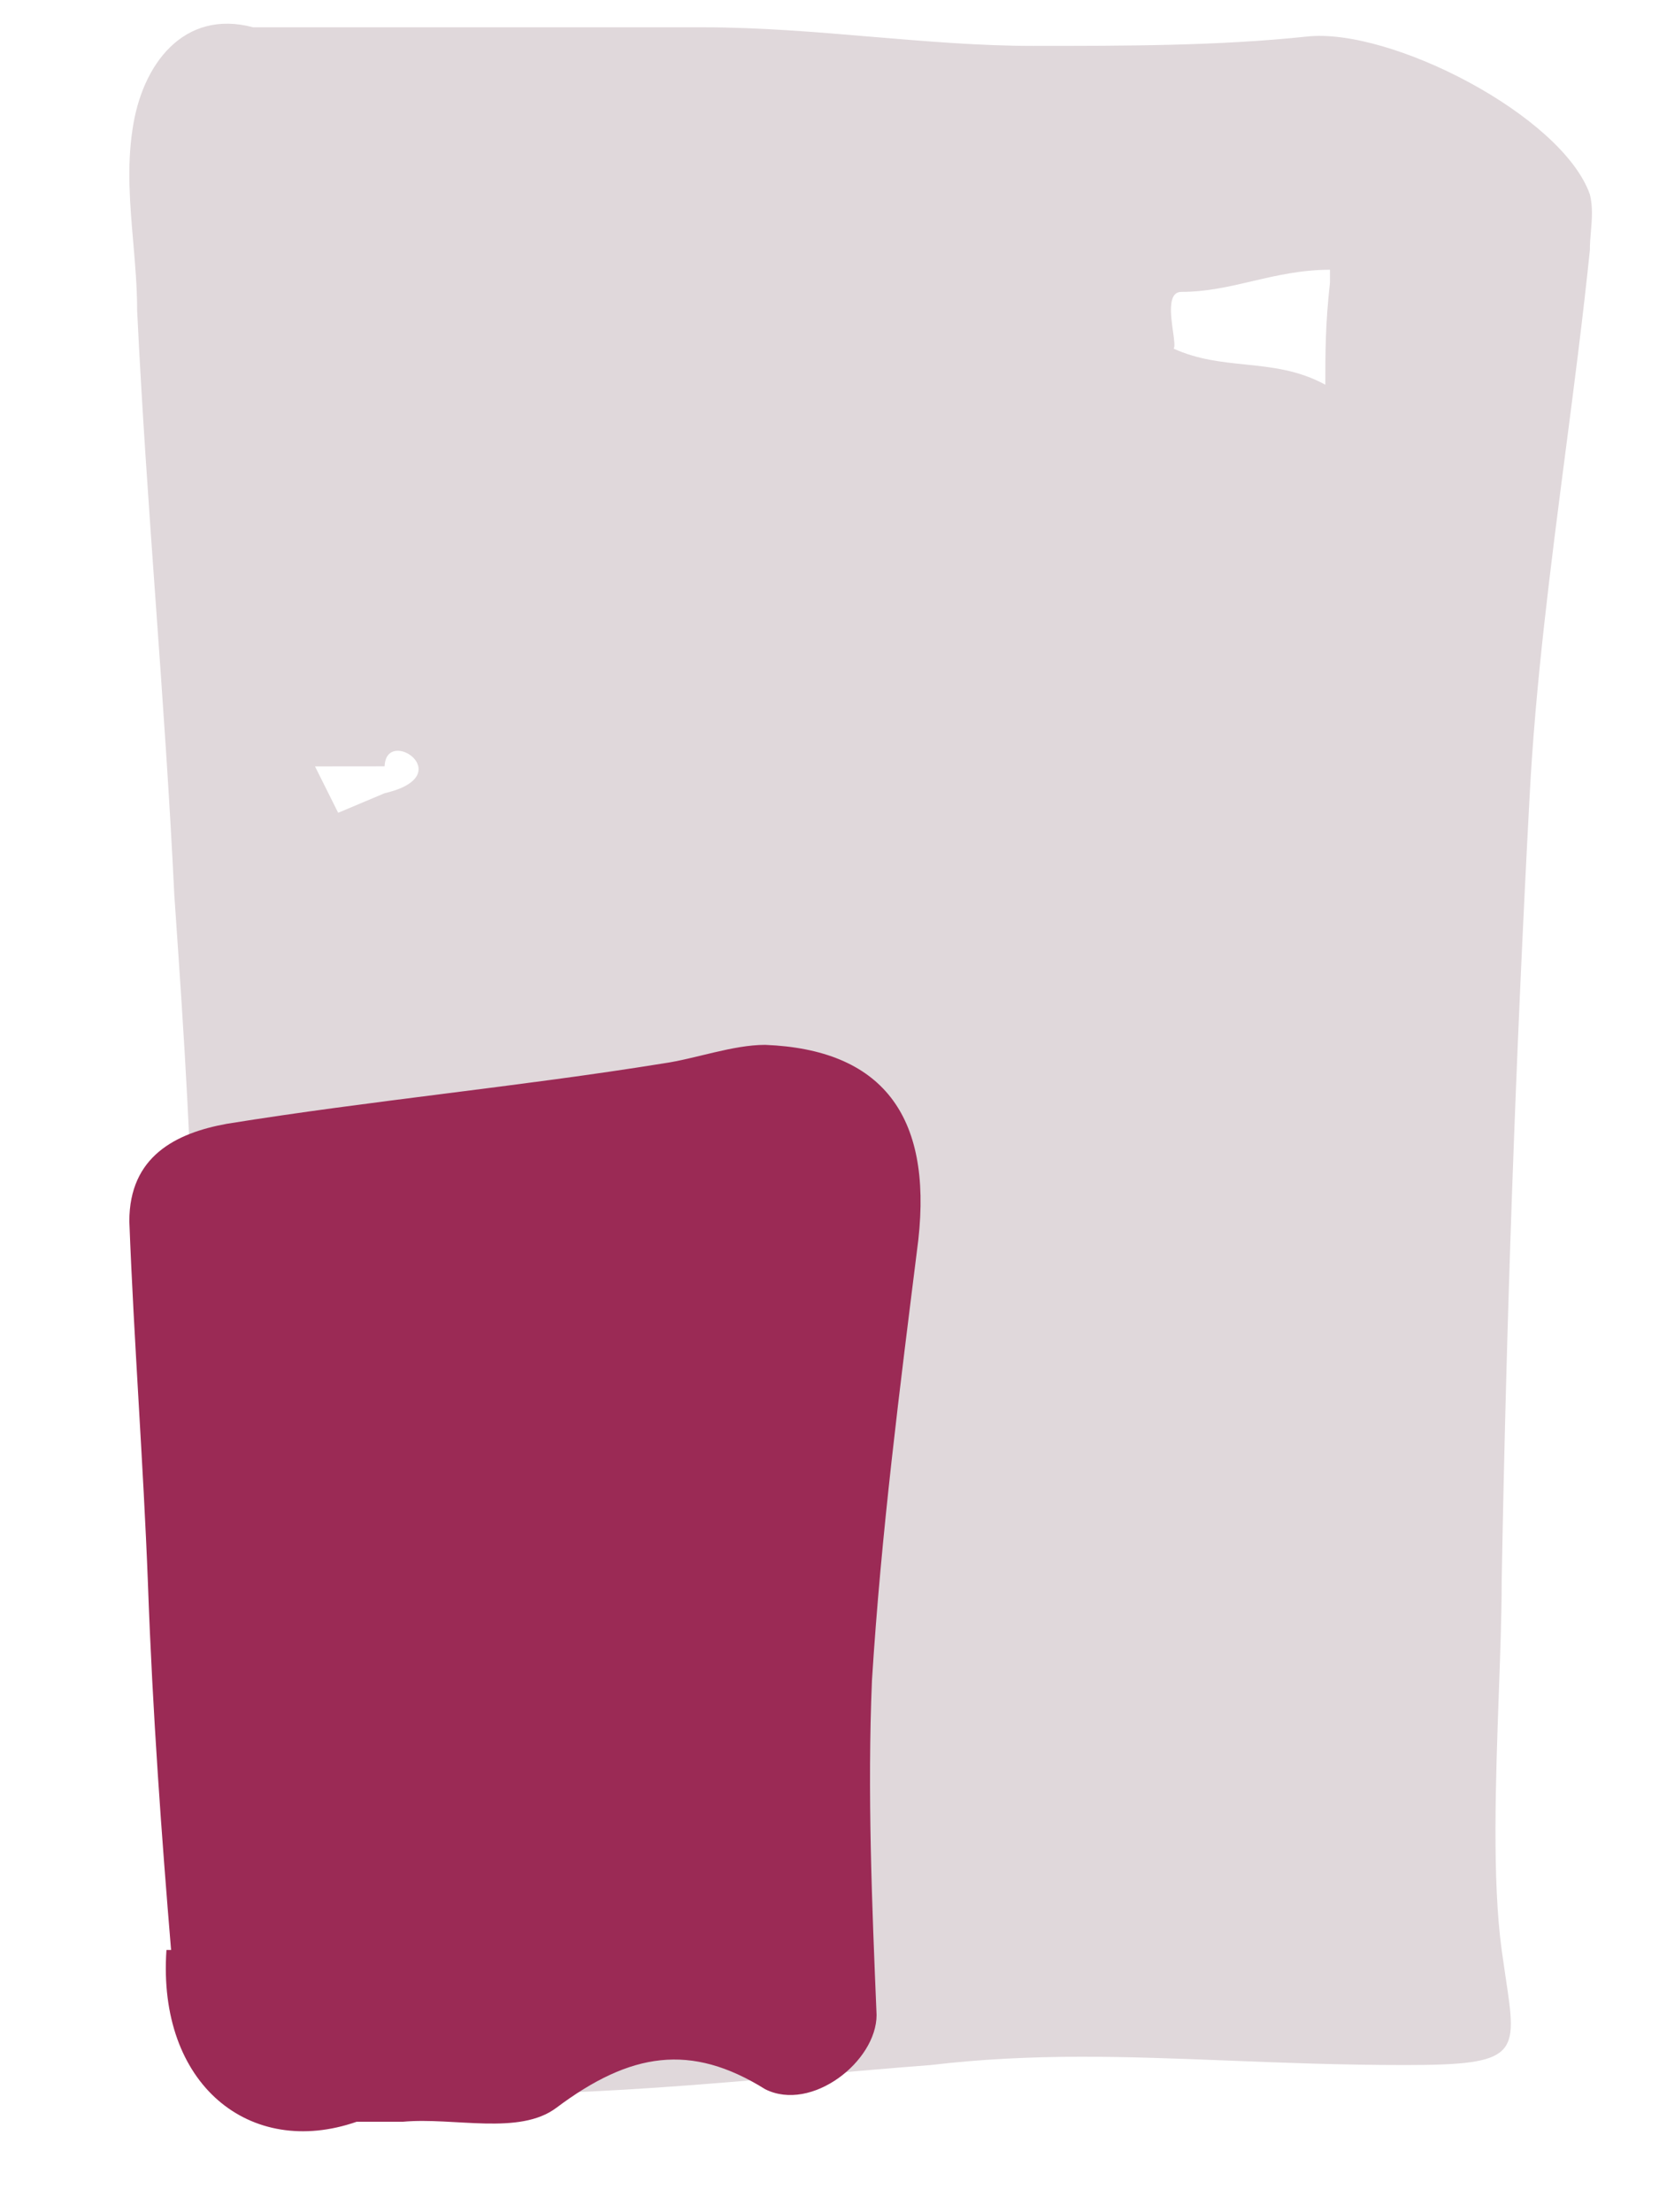
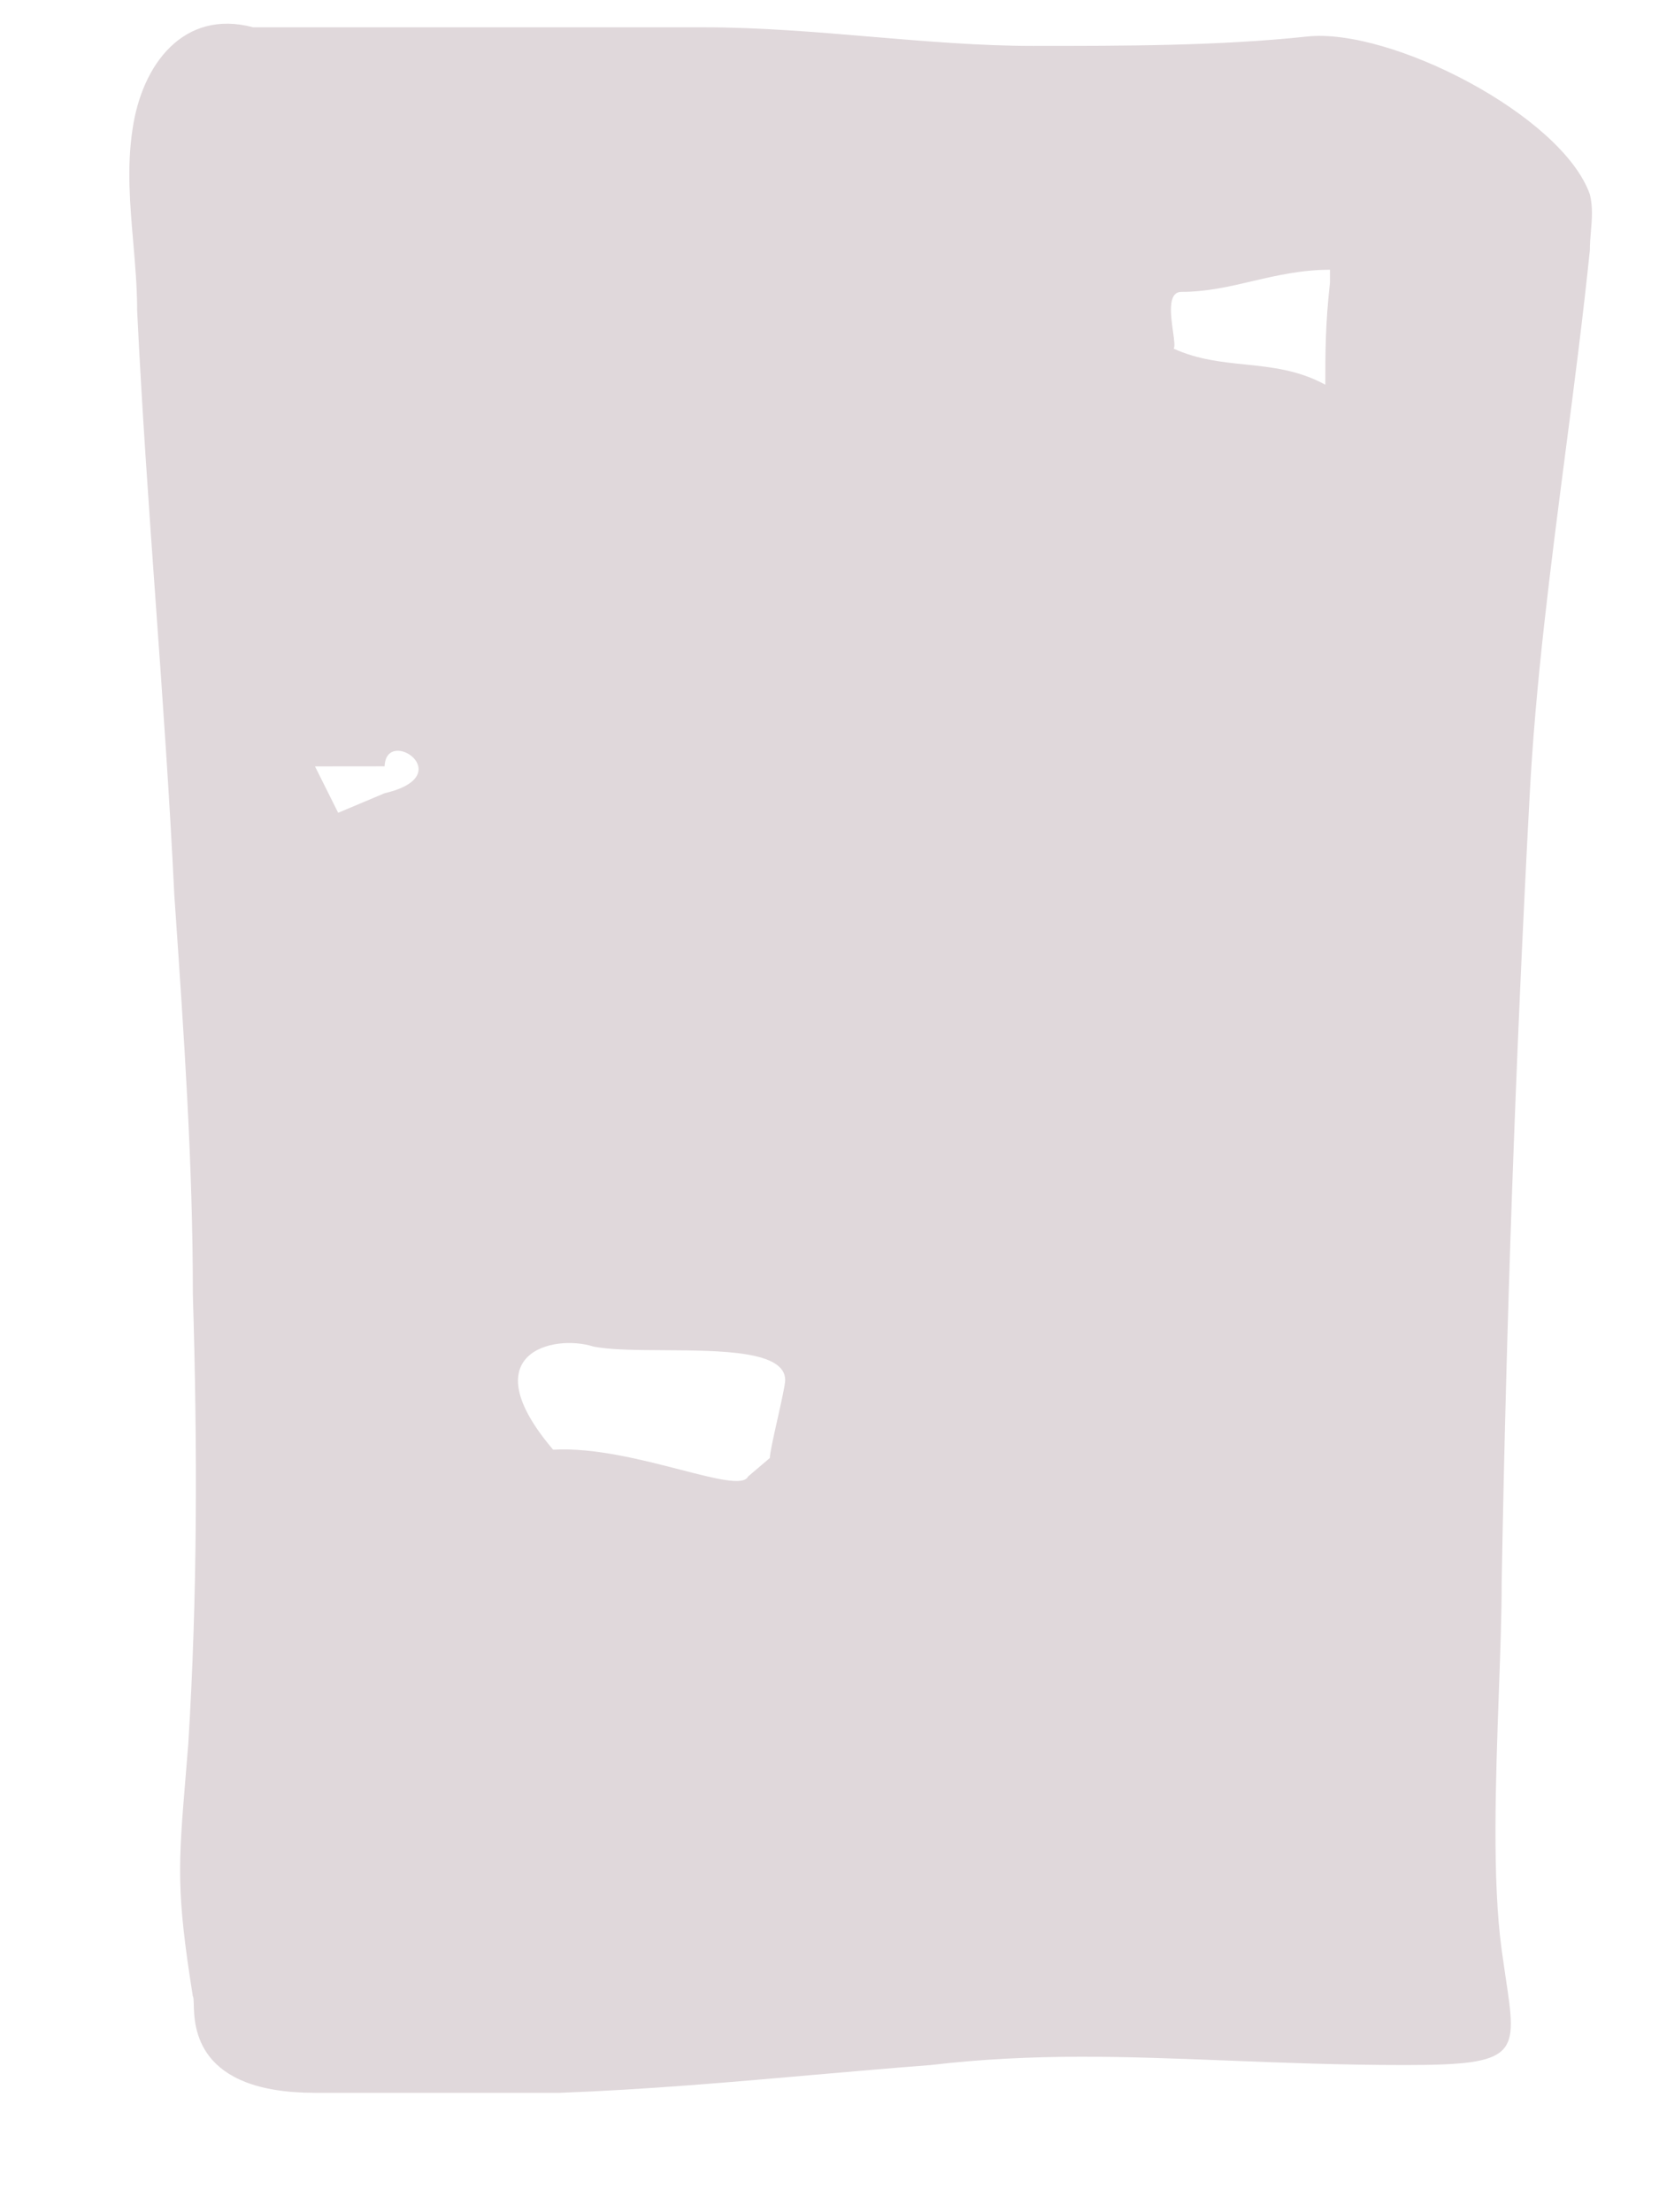
<svg xmlns="http://www.w3.org/2000/svg" width="24" height="32" viewBox="0 0 24 32" fill="none">
  <path fill-rule="evenodd" clip-rule="evenodd" d="M3.663 0.395H10.176C10.99 0.395 11.804 0.464 12.61 0.532C13.399 0.598 14.179 0.664 14.943 0.664C16.286 0.664 17.628 0.664 18.904 0.529C20.113 0.395 22.597 1.671 23 2.812C23.045 2.991 23.03 3.17 23.015 3.349C23.007 3.439 23 3.528 23 3.618C22.9 4.589 22.773 5.569 22.645 6.552C22.429 8.219 22.212 9.893 22.127 11.541C21.926 15.301 21.791 19.128 21.724 22.888C21.724 23.351 21.704 23.902 21.683 24.485C21.637 25.761 21.586 27.193 21.724 28.207C21.744 28.35 21.763 28.481 21.781 28.601C21.95 29.718 21.973 29.871 20.335 29.871C19.401 29.871 18.558 29.838 17.759 29.806C16.278 29.748 14.948 29.696 13.466 29.871C12.919 29.913 12.366 29.961 11.808 30.01C10.584 30.118 9.339 30.227 8.094 30.273H4.557C2.831 30.273 2.81 29.319 2.803 28.987C2.801 28.928 2.8 28.888 2.79 28.878C2.548 27.362 2.579 26.984 2.686 25.689C2.698 25.55 2.71 25.4 2.723 25.238C2.857 23.089 2.857 20.941 2.79 18.725C2.79 16.841 2.664 15.02 2.535 13.14C2.53 13.077 2.526 13.014 2.522 12.951C2.454 11.541 2.354 10.131 2.253 8.721C2.152 7.311 2.052 5.901 1.984 4.491C1.984 4.163 1.956 3.836 1.928 3.509C1.881 2.963 1.833 2.418 1.917 1.872C2.052 0.932 2.656 0.127 3.663 0.395ZM17.091 4.222C17.453 4.222 17.782 4.146 18.118 4.067C18.469 3.985 18.828 3.902 19.24 3.902V4.088C19.173 4.692 19.173 5.095 19.173 5.565C18.782 5.352 18.398 5.312 18.013 5.272C17.669 5.237 17.326 5.201 16.978 5.043C17 5.02 16.987 4.921 16.97 4.799C16.936 4.556 16.889 4.222 17.091 4.222ZM11.359 19.963C11.359 20.03 11.303 20.278 11.248 20.526C11.192 20.774 11.137 21.023 11.137 21.09L10.822 21.358C10.757 21.495 10.362 21.393 9.842 21.259C9.288 21.116 8.591 20.936 8.002 20.97C6.814 19.575 8.002 19.292 8.585 19.478C8.832 19.527 9.211 19.529 9.611 19.531C10.441 19.536 11.359 19.541 11.359 19.963ZM5.564 11.474C6.659 11.22 5.585 10.496 5.564 11.085L4.557 11.086L4.892 11.757L5.564 11.474Z" fill="#E0D8DB" />
-   <path d="M2.475 28.207C2.341 26.596 2.207 24.783 2.14 22.903C2.073 21.157 1.938 19.411 1.871 17.666C1.871 16.726 2.543 16.39 3.281 16.256C5.362 15.92 7.511 15.719 9.592 15.383C10.062 15.316 10.6 15.114 11.07 15.114C12.748 15.181 13.487 16.121 13.285 17.934C13.017 20.083 12.748 22.164 12.614 24.313C12.547 25.924 12.614 27.536 12.681 29.147C12.681 29.818 11.741 30.557 11.07 30.221C9.995 29.55 9.122 29.684 8.048 30.49C7.511 30.893 6.571 30.624 5.832 30.691C5.631 30.691 5.362 30.691 5.161 30.691C3.617 31.228 2.274 30.154 2.408 28.207H2.475Z" fill="#9B2A55" />
</svg>